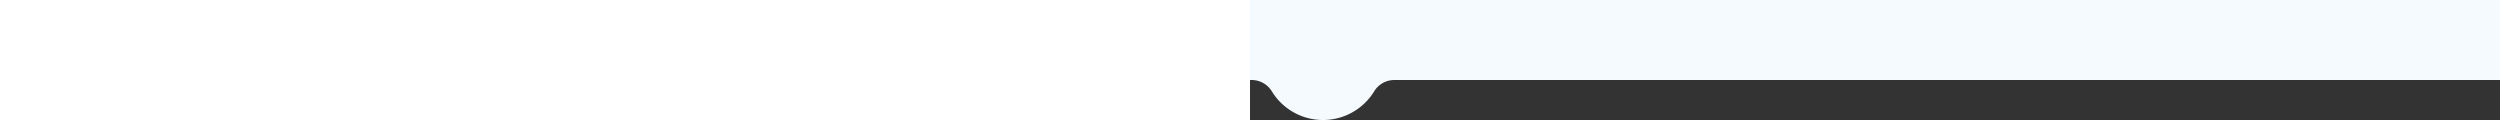
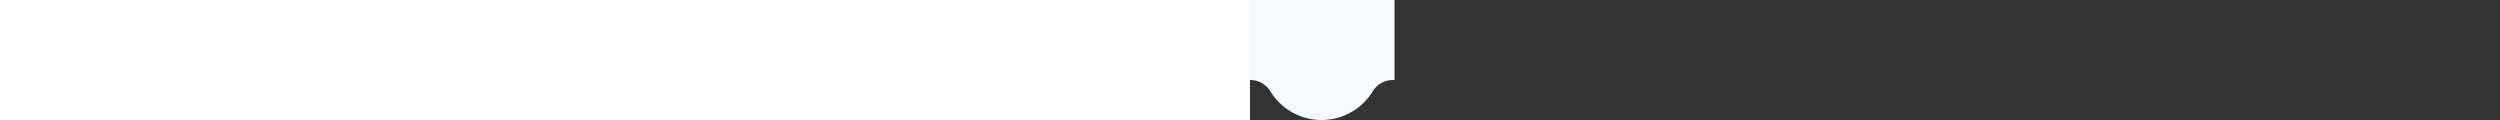
<svg xmlns="http://www.w3.org/2000/svg" width="100%" height="120">
  <rect width="100%" height="100%" fill="#333333" stroke="none" />
-   <rect id="rect_1" width="100%" height="80" fill="#f4fafe" />
-   <path id="forme" d="M0,0v80h1.455a23.74,23.74,0,0,1,20.31,11.219,59.994,59.994,0,0,0,102.47,0,23.74,23.74,0,0,1,20.31-11.219h1.455v-80Z" fill="#f4fafe" />
+   <path id="forme" d="M0,0v80a23.74,23.74,0,0,1,20.31,11.219,59.994,59.994,0,0,0,102.47,0,23.74,23.74,0,0,1,20.31-11.219h1.455v-80Z" fill="#f4fafe" />
</svg>